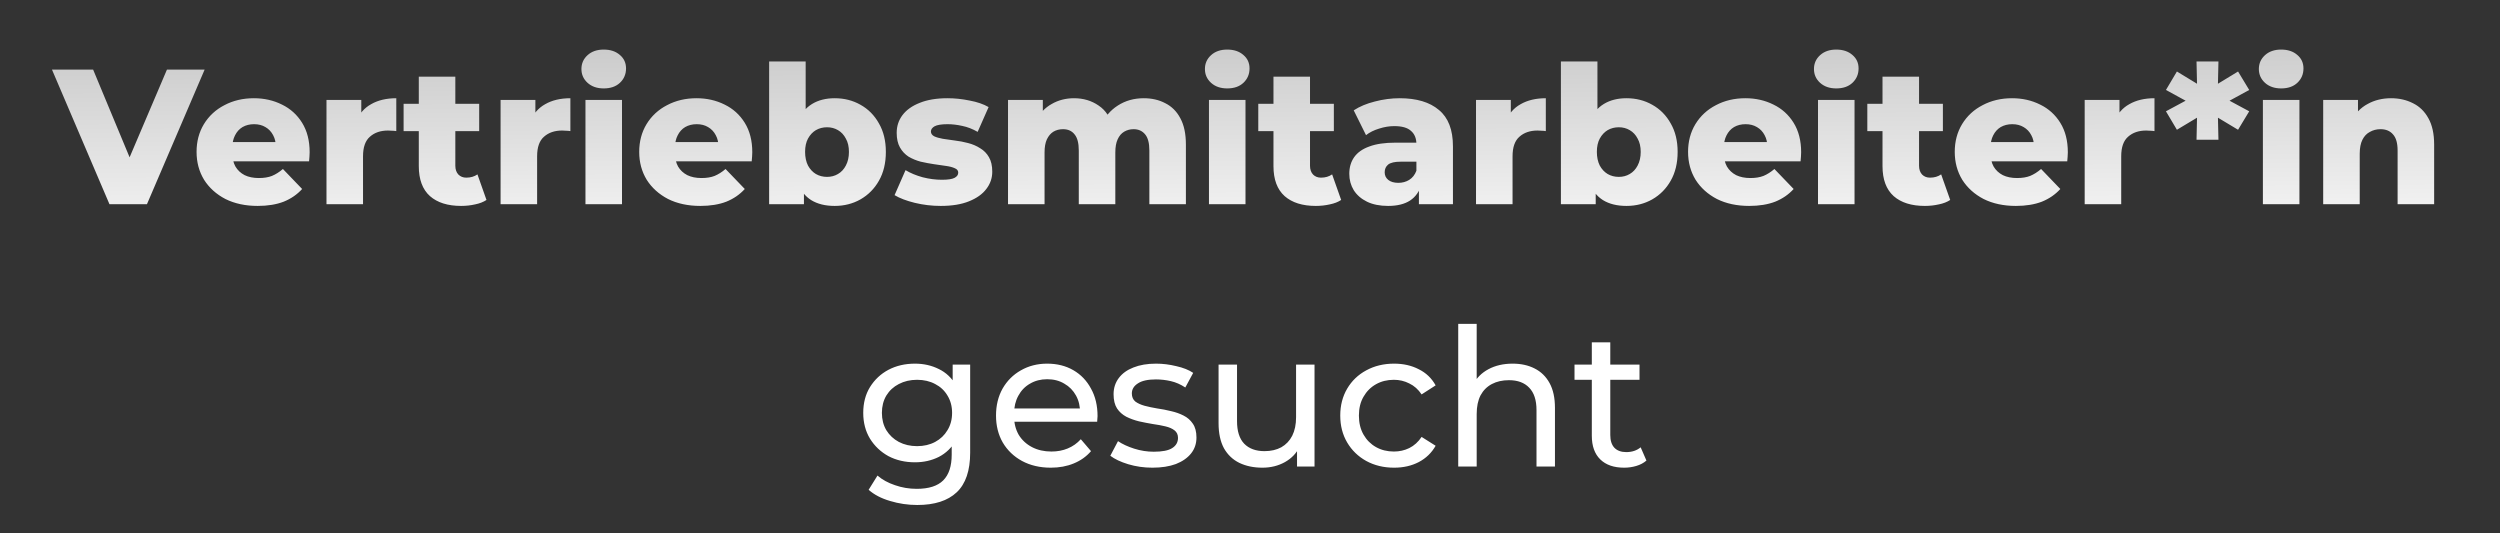
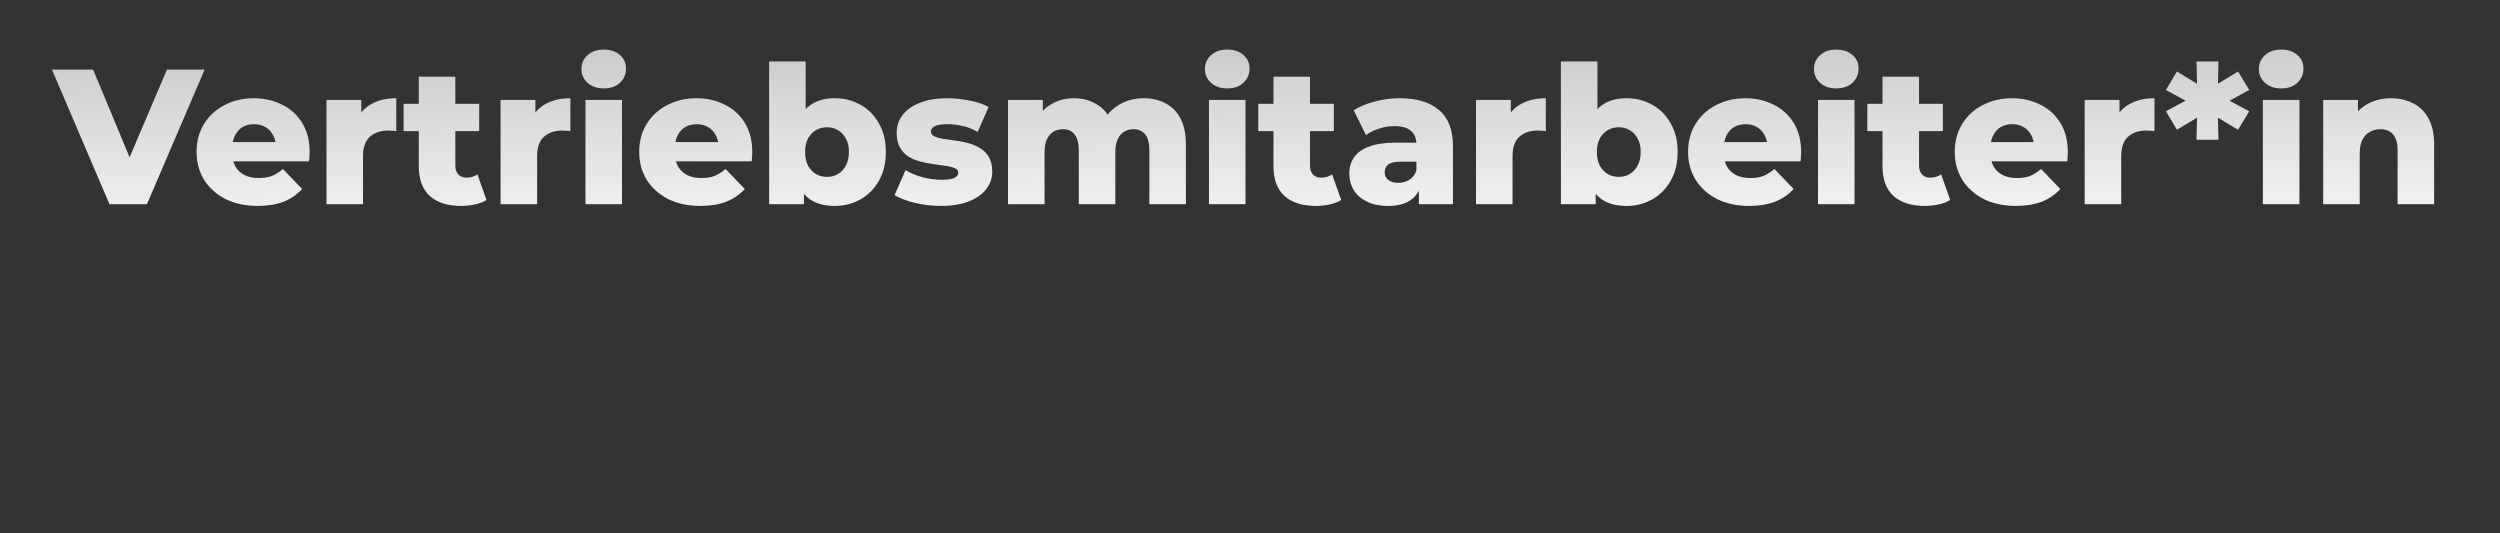
<svg xmlns="http://www.w3.org/2000/svg" width="286" height="61" viewBox="0 0 286 61" fill="none">
  <rect x="0" y="0" width="286" height="61" fill="#333333" stroke="none" />
  <path d="M12.522 23.359L5.944 7.959H10.652L16.196 21.291H13.424L19.1 7.959H23.412L16.812 23.359H12.522ZM29.483 23.557C28.075 23.557 26.843 23.293 25.787 22.765C24.745 22.222 23.931 21.489 23.345 20.565C22.773 19.626 22.487 18.563 22.487 17.375C22.487 16.187 22.765 15.131 23.323 14.207C23.895 13.268 24.679 12.542 25.677 12.029C26.674 11.501 27.796 11.237 29.043 11.237C30.216 11.237 31.287 11.479 32.255 11.963C33.223 12.432 33.993 13.129 34.565 14.053C35.137 14.977 35.423 16.099 35.423 17.419C35.423 17.565 35.415 17.734 35.401 17.925C35.386 18.115 35.371 18.291 35.357 18.453H25.919V16.253H33.135L31.551 16.869C31.565 16.326 31.463 15.857 31.243 15.461C31.037 15.065 30.744 14.757 30.363 14.537C29.996 14.317 29.563 14.207 29.065 14.207C28.566 14.207 28.126 14.317 27.745 14.537C27.378 14.757 27.092 15.072 26.887 15.483C26.681 15.879 26.579 16.348 26.579 16.891V17.529C26.579 18.115 26.696 18.621 26.931 19.047C27.18 19.472 27.532 19.802 27.987 20.037C28.441 20.257 28.984 20.367 29.615 20.367C30.201 20.367 30.7 20.286 31.111 20.125C31.536 19.949 31.954 19.685 32.365 19.333L34.565 21.621C33.993 22.251 33.289 22.735 32.453 23.073C31.617 23.395 30.627 23.557 29.483 23.557ZM37.35 23.359V11.435H41.332V14.911L40.738 13.921C41.09 13.026 41.662 12.359 42.454 11.919C43.246 11.464 44.206 11.237 45.336 11.237V14.999C45.145 14.969 44.977 14.955 44.83 14.955C44.698 14.94 44.551 14.933 44.39 14.933C43.539 14.933 42.85 15.167 42.322 15.637C41.794 16.091 41.53 16.839 41.53 17.881V23.359H37.35ZM52.75 23.557C51.225 23.557 50.037 23.183 49.186 22.435C48.335 21.672 47.91 20.528 47.91 19.003V8.773H52.09V18.959C52.09 19.384 52.207 19.721 52.442 19.971C52.677 20.205 52.977 20.323 53.344 20.323C53.843 20.323 54.268 20.198 54.62 19.949L55.654 22.875C55.302 23.109 54.869 23.278 54.356 23.381C53.843 23.498 53.307 23.557 52.75 23.557ZM46.172 14.999V11.875H54.818V14.999H46.172ZM57.266 23.359V11.435H61.248V14.911L60.654 13.921C61.006 13.026 61.578 12.359 62.37 11.919C63.162 11.464 64.123 11.237 65.252 11.237V14.999C65.061 14.969 64.892 14.955 64.746 14.955C64.614 14.94 64.467 14.933 64.306 14.933C63.455 14.933 62.766 15.167 62.238 15.637C61.71 16.091 61.446 16.839 61.446 17.881V23.359H57.266ZM66.977 23.359V11.435H71.157V23.359H66.977ZM69.067 10.115C68.304 10.115 67.688 9.902 67.219 9.477C66.749 9.051 66.515 8.523 66.515 7.893C66.515 7.262 66.749 6.734 67.219 6.309C67.688 5.883 68.304 5.671 69.067 5.671C69.829 5.671 70.445 5.876 70.915 6.287C71.384 6.683 71.619 7.196 71.619 7.827C71.619 8.487 71.384 9.037 70.915 9.477C70.46 9.902 69.844 10.115 69.067 10.115ZM80.121 23.557C78.713 23.557 77.481 23.293 76.425 22.765C75.384 22.222 74.57 21.489 73.983 20.565C73.411 19.626 73.125 18.563 73.125 17.375C73.125 16.187 73.404 15.131 73.961 14.207C74.533 13.268 75.318 12.542 76.315 12.029C77.313 11.501 78.435 11.237 79.681 11.237C80.855 11.237 81.925 11.479 82.893 11.963C83.861 12.432 84.631 13.129 85.203 14.053C85.775 14.977 86.061 16.099 86.061 17.419C86.061 17.565 86.054 17.734 86.039 17.925C86.025 18.115 86.01 18.291 85.995 18.453H76.557V16.253H83.773L82.189 16.869C82.204 16.326 82.101 15.857 81.881 15.461C81.676 15.065 81.383 14.757 81.001 14.537C80.635 14.317 80.202 14.207 79.703 14.207C79.205 14.207 78.765 14.317 78.383 14.537C78.017 14.757 77.731 15.072 77.525 15.483C77.32 15.879 77.217 16.348 77.217 16.891V17.529C77.217 18.115 77.335 18.621 77.569 19.047C77.819 19.472 78.171 19.802 78.625 20.037C79.08 20.257 79.623 20.367 80.253 20.367C80.84 20.367 81.339 20.286 81.749 20.125C82.175 19.949 82.593 19.685 83.003 19.333L85.203 21.621C84.631 22.251 83.927 22.735 83.091 23.073C82.255 23.395 81.265 23.557 80.121 23.557ZM95.49 23.557C94.42 23.557 93.525 23.337 92.806 22.897C92.103 22.457 91.575 21.782 91.222 20.873C90.871 19.963 90.695 18.797 90.695 17.375C90.695 15.981 90.878 14.83 91.245 13.921C91.626 13.011 92.176 12.337 92.894 11.897C93.613 11.457 94.478 11.237 95.49 11.237C96.576 11.237 97.558 11.486 98.439 11.985C99.333 12.483 100.037 13.195 100.55 14.119C101.078 15.028 101.342 16.113 101.342 17.375C101.342 18.651 101.078 19.751 100.55 20.675C100.037 21.584 99.333 22.295 98.439 22.809C97.558 23.307 96.576 23.557 95.49 23.557ZM87.989 23.359V7.035H92.168V13.437L91.948 17.375L91.971 21.313V23.359H87.989ZM94.611 20.235C95.08 20.235 95.498 20.125 95.865 19.905C96.246 19.685 96.546 19.362 96.766 18.937C97.001 18.497 97.118 17.976 97.118 17.375C97.118 16.773 97.001 16.267 96.766 15.857C96.546 15.431 96.246 15.109 95.865 14.889C95.498 14.669 95.08 14.559 94.611 14.559C94.141 14.559 93.716 14.669 93.335 14.889C92.968 15.109 92.667 15.431 92.433 15.857C92.213 16.267 92.103 16.773 92.103 17.375C92.103 17.976 92.213 18.497 92.433 18.937C92.667 19.362 92.968 19.685 93.335 19.905C93.716 20.125 94.141 20.235 94.611 20.235ZM107.619 23.557C106.607 23.557 105.617 23.439 104.649 23.205C103.696 22.97 102.926 22.677 102.339 22.325L103.593 19.465C104.151 19.802 104.803 20.073 105.551 20.279C106.299 20.469 107.033 20.565 107.751 20.565C108.455 20.565 108.939 20.491 109.203 20.345C109.482 20.198 109.621 20 109.621 19.751C109.621 19.516 109.489 19.347 109.225 19.245C108.976 19.127 108.639 19.039 108.213 18.981C107.803 18.922 107.348 18.856 106.849 18.783C106.351 18.709 105.845 18.614 105.331 18.497C104.833 18.365 104.371 18.174 103.945 17.925C103.535 17.661 103.205 17.309 102.955 16.869C102.706 16.429 102.581 15.871 102.581 15.197C102.581 14.434 102.801 13.759 103.241 13.173C103.696 12.571 104.356 12.102 105.221 11.765C106.087 11.413 107.143 11.237 108.389 11.237C109.225 11.237 110.069 11.325 110.919 11.501C111.785 11.662 112.511 11.911 113.097 12.249L111.843 15.087C111.257 14.749 110.67 14.522 110.083 14.405C109.497 14.273 108.939 14.207 108.411 14.207C107.707 14.207 107.209 14.287 106.915 14.449C106.637 14.61 106.497 14.808 106.497 15.043C106.497 15.277 106.622 15.461 106.871 15.593C107.121 15.71 107.451 15.805 107.861 15.879C108.287 15.937 108.749 16.003 109.247 16.077C109.746 16.135 110.245 16.231 110.743 16.363C111.257 16.495 111.719 16.693 112.129 16.957C112.555 17.206 112.892 17.551 113.141 17.991C113.391 18.416 113.515 18.966 113.515 19.641C113.515 20.374 113.288 21.034 112.833 21.621C112.393 22.207 111.733 22.677 110.853 23.029C109.988 23.381 108.91 23.557 107.619 23.557ZM130.849 11.237C131.773 11.237 132.594 11.427 133.313 11.809C134.046 12.175 134.618 12.747 135.029 13.525C135.454 14.302 135.667 15.307 135.667 16.539V23.359H131.487V17.221C131.487 16.37 131.325 15.754 131.003 15.373C130.68 14.977 130.24 14.779 129.683 14.779C129.287 14.779 128.927 14.874 128.605 15.065C128.282 15.255 128.033 15.549 127.857 15.945C127.681 16.326 127.593 16.825 127.593 17.441V23.359H123.413V17.221C123.413 16.37 123.251 15.754 122.929 15.373C122.621 14.977 122.181 14.779 121.609 14.779C121.198 14.779 120.831 14.874 120.509 15.065C120.201 15.255 119.951 15.549 119.761 15.945C119.585 16.326 119.497 16.825 119.497 17.441V23.359H115.317V11.435H119.299V14.757L118.507 13.811C118.947 12.96 119.548 12.322 120.311 11.897C121.073 11.457 121.924 11.237 122.863 11.237C123.933 11.237 124.872 11.515 125.679 12.073C126.5 12.615 127.05 13.466 127.329 14.625L125.965 14.339C126.39 13.371 127.028 12.615 127.879 12.073C128.744 11.515 129.734 11.237 130.849 11.237ZM138.305 23.359V11.435H142.485V23.359H138.305ZM140.395 10.115C139.632 10.115 139.016 9.902 138.547 9.477C138.078 9.051 137.843 8.523 137.843 7.893C137.843 7.262 138.078 6.734 138.547 6.309C139.016 5.883 139.632 5.671 140.395 5.671C141.158 5.671 141.774 5.876 142.243 6.287C142.712 6.683 142.947 7.196 142.947 7.827C142.947 8.487 142.712 9.037 142.243 9.477C141.788 9.902 141.172 10.115 140.395 10.115ZM150.525 23.557C149 23.557 147.812 23.183 146.961 22.435C146.111 21.672 145.685 20.528 145.685 19.003V8.773H149.865V18.959C149.865 19.384 149.983 19.721 150.217 19.971C150.452 20.205 150.753 20.323 151.119 20.323C151.618 20.323 152.043 20.198 152.395 19.949L153.429 22.875C153.077 23.109 152.645 23.278 152.131 23.381C151.618 23.498 151.083 23.557 150.525 23.557ZM143.947 14.999V11.875H152.593V14.999H143.947ZM162.323 23.359V21.137L162.037 20.587V16.495C162.037 15.835 161.832 15.329 161.421 14.977C161.025 14.61 160.387 14.427 159.507 14.427C158.935 14.427 158.356 14.522 157.769 14.713C157.183 14.889 156.684 15.138 156.273 15.461L154.865 12.623C155.54 12.183 156.347 11.845 157.285 11.611C158.239 11.361 159.185 11.237 160.123 11.237C162.059 11.237 163.555 11.684 164.611 12.579C165.682 13.459 166.217 14.845 166.217 16.737V23.359H162.323ZM158.803 23.557C157.85 23.557 157.043 23.395 156.383 23.073C155.723 22.75 155.217 22.31 154.865 21.753C154.528 21.195 154.359 20.572 154.359 19.883C154.359 19.149 154.543 18.519 154.909 17.991C155.291 17.448 155.87 17.037 156.647 16.759C157.425 16.465 158.429 16.319 159.661 16.319H162.477V18.497H160.233C159.559 18.497 159.082 18.607 158.803 18.827C158.539 19.047 158.407 19.34 158.407 19.707C158.407 20.073 158.547 20.367 158.825 20.587C159.104 20.807 159.485 20.917 159.969 20.917C160.424 20.917 160.835 20.807 161.201 20.587C161.583 20.352 161.861 20 162.037 19.531L162.609 21.071C162.389 21.892 161.957 22.515 161.311 22.941C160.681 23.351 159.845 23.557 158.803 23.557ZM168.856 23.359V11.435H172.838V14.911L172.244 13.921C172.596 13.026 173.168 12.359 173.96 11.919C174.752 11.464 175.712 11.237 176.842 11.237V14.999C176.651 14.969 176.482 14.955 176.336 14.955C176.204 14.94 176.057 14.933 175.896 14.933C175.045 14.933 174.356 15.167 173.828 15.637C173.3 16.091 173.036 16.839 173.036 17.881V23.359H168.856ZM186.069 23.557C184.998 23.557 184.103 23.337 183.385 22.897C182.681 22.457 182.153 21.782 181.801 20.873C181.449 19.963 181.273 18.797 181.273 17.375C181.273 15.981 181.456 14.83 181.823 13.921C182.204 13.011 182.754 12.337 183.473 11.897C184.191 11.457 185.057 11.237 186.069 11.237C187.154 11.237 188.137 11.486 189.017 11.985C189.911 12.483 190.615 13.195 191.129 14.119C191.657 15.028 191.921 16.113 191.921 17.375C191.921 18.651 191.657 19.751 191.129 20.675C190.615 21.584 189.911 22.295 189.017 22.809C188.137 23.307 187.154 23.557 186.069 23.557ZM178.567 23.359V7.035H182.747V13.437L182.527 17.375L182.549 21.313V23.359H178.567ZM185.189 20.235C185.658 20.235 186.076 20.125 186.443 19.905C186.824 19.685 187.125 19.362 187.345 18.937C187.579 18.497 187.697 17.976 187.697 17.375C187.697 16.773 187.579 16.267 187.345 15.857C187.125 15.431 186.824 15.109 186.443 14.889C186.076 14.669 185.658 14.559 185.189 14.559C184.719 14.559 184.294 14.669 183.913 14.889C183.546 15.109 183.245 15.431 183.011 15.857C182.791 16.267 182.681 16.773 182.681 17.375C182.681 17.976 182.791 18.497 183.011 18.937C183.245 19.362 183.546 19.685 183.913 19.905C184.294 20.125 184.719 20.235 185.189 20.235ZM200.111 23.557C198.703 23.557 197.471 23.293 196.415 22.765C195.374 22.222 194.56 21.489 193.973 20.565C193.401 19.626 193.115 18.563 193.115 17.375C193.115 16.187 193.394 15.131 193.951 14.207C194.523 13.268 195.308 12.542 196.305 12.029C197.303 11.501 198.425 11.237 199.671 11.237C200.845 11.237 201.915 11.479 202.883 11.963C203.851 12.432 204.621 13.129 205.193 14.053C205.765 14.977 206.051 16.099 206.051 17.419C206.051 17.565 206.044 17.734 206.029 17.925C206.015 18.115 206 18.291 205.985 18.453H196.547V16.253H203.763L202.179 16.869C202.194 16.326 202.091 15.857 201.871 15.461C201.666 15.065 201.373 14.757 200.991 14.537C200.625 14.317 200.192 14.207 199.693 14.207C199.195 14.207 198.755 14.317 198.373 14.537C198.007 14.757 197.721 15.072 197.515 15.483C197.31 15.879 197.207 16.348 197.207 16.891V17.529C197.207 18.115 197.325 18.621 197.559 19.047C197.809 19.472 198.161 19.802 198.615 20.037C199.07 20.257 199.613 20.367 200.243 20.367C200.83 20.367 201.329 20.286 201.739 20.125C202.165 19.949 202.583 19.685 202.993 19.333L205.193 21.621C204.621 22.251 203.917 22.735 203.081 23.073C202.245 23.395 201.255 23.557 200.111 23.557ZM207.979 23.359V11.435H212.159V23.359H207.979ZM210.069 10.115C209.306 10.115 208.69 9.902 208.221 9.477C207.751 9.051 207.517 8.523 207.517 7.893C207.517 7.262 207.751 6.734 208.221 6.309C208.69 5.883 209.306 5.671 210.069 5.671C210.831 5.671 211.447 5.876 211.917 6.287C212.386 6.683 212.621 7.196 212.621 7.827C212.621 8.487 212.386 9.037 211.917 9.477C211.462 9.902 210.846 10.115 210.069 10.115ZM220.199 23.557C218.674 23.557 217.486 23.183 216.635 22.435C215.785 21.672 215.359 20.528 215.359 19.003V8.773H219.539V18.959C219.539 19.384 219.657 19.721 219.891 19.971C220.126 20.205 220.427 20.323 220.793 20.323C221.292 20.323 221.717 20.198 222.069 19.949L223.103 22.875C222.751 23.109 222.319 23.278 221.805 23.381C221.292 23.498 220.757 23.557 220.199 23.557ZM213.621 14.999V11.875H222.267V14.999H213.621ZM230.619 23.557C229.211 23.557 227.979 23.293 226.923 22.765C225.882 22.222 225.068 21.489 224.481 20.565C223.909 19.626 223.623 18.563 223.623 17.375C223.623 16.187 223.902 15.131 224.459 14.207C225.031 13.268 225.816 12.542 226.813 12.029C227.811 11.501 228.933 11.237 230.179 11.237C231.353 11.237 232.423 11.479 233.391 11.963C234.359 12.432 235.129 13.129 235.701 14.053C236.273 14.977 236.559 16.099 236.559 17.419C236.559 17.565 236.552 17.734 236.537 17.925C236.523 18.115 236.508 18.291 236.493 18.453H227.055V16.253H234.271L232.687 16.869C232.702 16.326 232.599 15.857 232.379 15.461C232.174 15.065 231.881 14.757 231.499 14.537C231.133 14.317 230.7 14.207 230.201 14.207C229.703 14.207 229.263 14.317 228.881 14.537C228.515 14.757 228.229 15.072 228.023 15.483C227.818 15.879 227.715 16.348 227.715 16.891V17.529C227.715 18.115 227.833 18.621 228.067 19.047C228.317 19.472 228.669 19.802 229.123 20.037C229.578 20.257 230.121 20.367 230.751 20.367C231.338 20.367 231.837 20.286 232.247 20.125C232.673 19.949 233.091 19.685 233.501 19.333L235.701 21.621C235.129 22.251 234.425 22.735 233.589 23.073C232.753 23.395 231.763 23.557 230.619 23.557ZM238.487 23.359V11.435H242.469V14.911L241.875 13.921C242.227 13.026 242.799 12.359 243.591 11.919C244.383 11.464 245.343 11.237 246.473 11.237V14.999C246.282 14.969 246.113 14.955 245.967 14.955C245.835 14.94 245.688 14.933 245.527 14.933C244.676 14.933 243.987 15.167 243.459 15.637C242.931 16.091 242.667 16.839 242.667 17.881V23.359H238.487ZM257.31 10.291L254.45 11.853V11.193L257.31 12.733L256.034 14.845L253.394 13.261L253.724 13.063L253.79 15.989H251.282L251.348 13.063L251.678 13.261L249.038 14.845L247.784 12.733L250.644 11.193V11.853L247.784 10.291L249.038 8.179L251.678 9.785L251.348 9.983L251.282 7.035H253.79L253.724 9.983L253.394 9.785L256.034 8.179L257.31 10.291ZM258.875 23.359V11.435H263.055V23.359H258.875ZM260.965 10.115C260.203 10.115 259.587 9.902 259.117 9.477C258.648 9.051 258.413 8.523 258.413 7.893C258.413 7.262 258.648 6.734 259.117 6.309C259.587 5.883 260.203 5.671 260.965 5.671C261.728 5.671 262.344 5.876 262.813 6.287C263.283 6.683 263.517 7.196 263.517 7.827C263.517 8.487 263.283 9.037 262.813 9.477C262.359 9.902 261.743 10.115 260.965 10.115ZM273.538 11.237C274.462 11.237 275.298 11.427 276.046 11.809C276.794 12.175 277.38 12.747 277.806 13.525C278.246 14.302 278.466 15.307 278.466 16.539V23.359H274.286V17.221C274.286 16.37 274.11 15.754 273.758 15.373C273.42 14.977 272.944 14.779 272.328 14.779C271.888 14.779 271.484 14.881 271.118 15.087C270.751 15.277 270.465 15.578 270.26 15.989C270.054 16.399 269.952 16.935 269.952 17.595V23.359H265.772V11.435H269.754V14.823L268.984 13.833C269.438 12.967 270.062 12.322 270.854 11.897C271.646 11.457 272.54 11.237 273.538 11.237Z" fill="url(#paint0_linear_179_10668)" />
-   <path d="M104.937 57.771C103.866 57.771 102.825 57.617 101.813 57.309C100.815 57.015 100.001 56.59 99.371 56.033L100.383 54.405C100.925 54.874 101.593 55.241 102.385 55.505C103.177 55.783 104.005 55.923 104.871 55.923C106.249 55.923 107.261 55.6 107.907 54.955C108.552 54.309 108.875 53.327 108.875 52.007V49.543L109.095 47.233L108.985 44.901V41.711H110.987V51.787C110.987 53.84 110.473 55.351 109.447 56.319C108.42 57.287 106.917 57.771 104.937 57.771ZM104.673 52.887C103.543 52.887 102.531 52.652 101.637 52.183C100.757 51.699 100.053 51.031 99.525 50.181C99.011 49.33 98.755 48.347 98.755 47.233C98.755 46.103 99.011 45.121 99.525 44.285C100.053 43.434 100.757 42.774 101.637 42.305C102.531 41.835 103.543 41.601 104.673 41.601C105.67 41.601 106.579 41.806 107.401 42.217C108.222 42.613 108.875 43.229 109.359 44.065C109.857 44.901 110.107 45.957 110.107 47.233C110.107 48.494 109.857 49.543 109.359 50.379C108.875 51.215 108.222 51.845 107.401 52.271C106.579 52.681 105.67 52.887 104.673 52.887ZM104.915 51.039C105.692 51.039 106.381 50.877 106.983 50.555C107.584 50.232 108.053 49.785 108.391 49.213C108.743 48.641 108.919 47.981 108.919 47.233C108.919 46.485 108.743 45.825 108.391 45.253C108.053 44.681 107.584 44.241 106.983 43.933C106.381 43.61 105.692 43.449 104.915 43.449C104.137 43.449 103.441 43.61 102.825 43.933C102.223 44.241 101.747 44.681 101.395 45.253C101.057 45.825 100.889 46.485 100.889 47.233C100.889 47.981 101.057 48.641 101.395 49.213C101.747 49.785 102.223 50.232 102.825 50.555C103.441 50.877 104.137 51.039 104.915 51.039ZM120.214 53.503C118.967 53.503 117.867 53.246 116.914 52.733C115.975 52.219 115.242 51.515 114.714 50.621C114.201 49.726 113.944 48.699 113.944 47.541C113.944 46.382 114.193 45.355 114.692 44.461C115.205 43.566 115.902 42.869 116.782 42.371C117.677 41.857 118.681 41.601 119.796 41.601C120.925 41.601 121.923 41.85 122.788 42.349C123.653 42.847 124.328 43.551 124.812 44.461C125.311 45.355 125.56 46.404 125.56 47.607C125.56 47.695 125.553 47.797 125.538 47.915C125.538 48.032 125.531 48.142 125.516 48.245H115.594V46.727H124.416L123.558 47.255C123.573 46.507 123.419 45.839 123.096 45.253C122.773 44.666 122.326 44.211 121.754 43.889C121.197 43.551 120.544 43.383 119.796 43.383C119.063 43.383 118.41 43.551 117.838 43.889C117.266 44.211 116.819 44.673 116.496 45.275C116.173 45.861 116.012 46.536 116.012 47.299V47.651C116.012 48.428 116.188 49.125 116.54 49.741C116.907 50.342 117.413 50.811 118.058 51.149C118.703 51.486 119.444 51.655 120.28 51.655C120.969 51.655 121.593 51.537 122.15 51.303C122.722 51.068 123.221 50.716 123.646 50.247L124.812 51.611C124.284 52.227 123.624 52.696 122.832 53.019C122.055 53.341 121.182 53.503 120.214 53.503ZM131.837 53.503C130.869 53.503 129.945 53.371 129.065 53.107C128.199 52.843 127.517 52.52 127.019 52.139L127.899 50.467C128.397 50.804 129.013 51.09 129.747 51.325C130.48 51.559 131.228 51.677 131.991 51.677C132.973 51.677 133.677 51.537 134.103 51.259C134.543 50.98 134.763 50.591 134.763 50.093C134.763 49.726 134.631 49.44 134.367 49.235C134.103 49.029 133.751 48.875 133.311 48.773C132.885 48.67 132.409 48.582 131.881 48.509C131.353 48.421 130.825 48.318 130.297 48.201C129.769 48.069 129.285 47.893 128.845 47.673C128.405 47.438 128.053 47.123 127.789 46.727C127.525 46.316 127.393 45.773 127.393 45.099C127.393 44.395 127.591 43.779 127.987 43.251C128.383 42.723 128.94 42.319 129.659 42.041C130.392 41.747 131.257 41.601 132.255 41.601C133.017 41.601 133.787 41.696 134.565 41.887C135.357 42.063 136.002 42.319 136.501 42.657L135.599 44.329C135.071 43.977 134.521 43.735 133.949 43.603C133.377 43.471 132.805 43.405 132.233 43.405C131.309 43.405 130.619 43.559 130.165 43.867C129.71 44.16 129.483 44.541 129.483 45.011C129.483 45.407 129.615 45.715 129.879 45.935C130.157 46.14 130.509 46.301 130.935 46.419C131.375 46.536 131.859 46.639 132.387 46.727C132.915 46.8 133.443 46.903 133.971 47.035C134.499 47.152 134.975 47.321 135.401 47.541C135.841 47.761 136.193 48.069 136.457 48.465C136.735 48.861 136.875 49.389 136.875 50.049C136.875 50.753 136.669 51.361 136.259 51.875C135.848 52.388 135.269 52.791 134.521 53.085C133.773 53.363 132.878 53.503 131.837 53.503ZM144.42 53.503C143.423 53.503 142.543 53.319 141.78 52.953C141.032 52.586 140.446 52.029 140.02 51.281C139.61 50.518 139.404 49.565 139.404 48.421V41.711H141.516V48.179C141.516 49.323 141.788 50.181 142.33 50.753C142.888 51.325 143.665 51.611 144.662 51.611C145.396 51.611 146.034 51.464 146.576 51.171C147.119 50.863 147.537 50.423 147.83 49.851C148.124 49.264 148.27 48.56 148.27 47.739V41.711H150.382V53.371H148.38V50.225L148.71 51.061C148.329 51.838 147.757 52.439 146.994 52.865C146.232 53.29 145.374 53.503 144.42 53.503ZM159.485 53.503C158.297 53.503 157.234 53.246 156.295 52.733C155.371 52.219 154.645 51.515 154.117 50.621C153.589 49.726 153.325 48.699 153.325 47.541C153.325 46.382 153.589 45.355 154.117 44.461C154.645 43.566 155.371 42.869 156.295 42.371C157.234 41.857 158.297 41.601 159.485 41.601C160.541 41.601 161.48 41.813 162.301 42.239C163.137 42.649 163.782 43.265 164.237 44.087L162.631 45.121C162.25 44.549 161.78 44.131 161.223 43.867C160.68 43.588 160.094 43.449 159.463 43.449C158.7 43.449 158.018 43.617 157.417 43.955C156.816 44.292 156.339 44.769 155.987 45.385C155.635 45.986 155.459 46.705 155.459 47.541C155.459 48.377 155.635 49.103 155.987 49.719C156.339 50.335 156.816 50.811 157.417 51.149C158.018 51.486 158.7 51.655 159.463 51.655C160.094 51.655 160.68 51.523 161.223 51.259C161.78 50.98 162.25 50.555 162.631 49.983L164.237 50.995C163.782 51.801 163.137 52.425 162.301 52.865C161.48 53.29 160.541 53.503 159.485 53.503ZM173.047 41.601C174 41.601 174.836 41.784 175.555 42.151C176.288 42.517 176.86 43.075 177.271 43.823C177.682 44.571 177.887 45.517 177.887 46.661V53.371H175.775V46.903C175.775 45.773 175.496 44.923 174.939 44.351C174.396 43.779 173.626 43.493 172.629 43.493C171.881 43.493 171.228 43.639 170.671 43.933C170.114 44.226 169.681 44.659 169.373 45.231C169.08 45.803 168.933 46.514 168.933 47.365V53.371H166.821V37.047H168.933V44.857L168.515 44.021C168.896 43.258 169.483 42.664 170.275 42.239C171.067 41.813 171.991 41.601 173.047 41.601ZM185.8 53.503C184.626 53.503 183.717 53.187 183.072 52.557C182.426 51.926 182.104 51.024 182.104 49.851V39.159H184.216V49.763C184.216 50.393 184.37 50.877 184.678 51.215C185 51.552 185.455 51.721 186.042 51.721C186.702 51.721 187.252 51.537 187.692 51.171L188.352 52.689C188.029 52.967 187.64 53.173 187.186 53.305C186.746 53.437 186.284 53.503 185.8 53.503ZM180.124 43.449V41.711H187.56V43.449H180.124Z" fill="white" />
  <defs>
    <linearGradient id="paint0_linear_179_10668" x1="181.247" y1="31.151" x2="180.979" y2="-8.999" gradientUnits="userSpaceOnUse">
      <stop stop-color="white" />
      <stop offset="1" stop-color="#B0B0B0" />
    </linearGradient>
  </defs>
</svg>